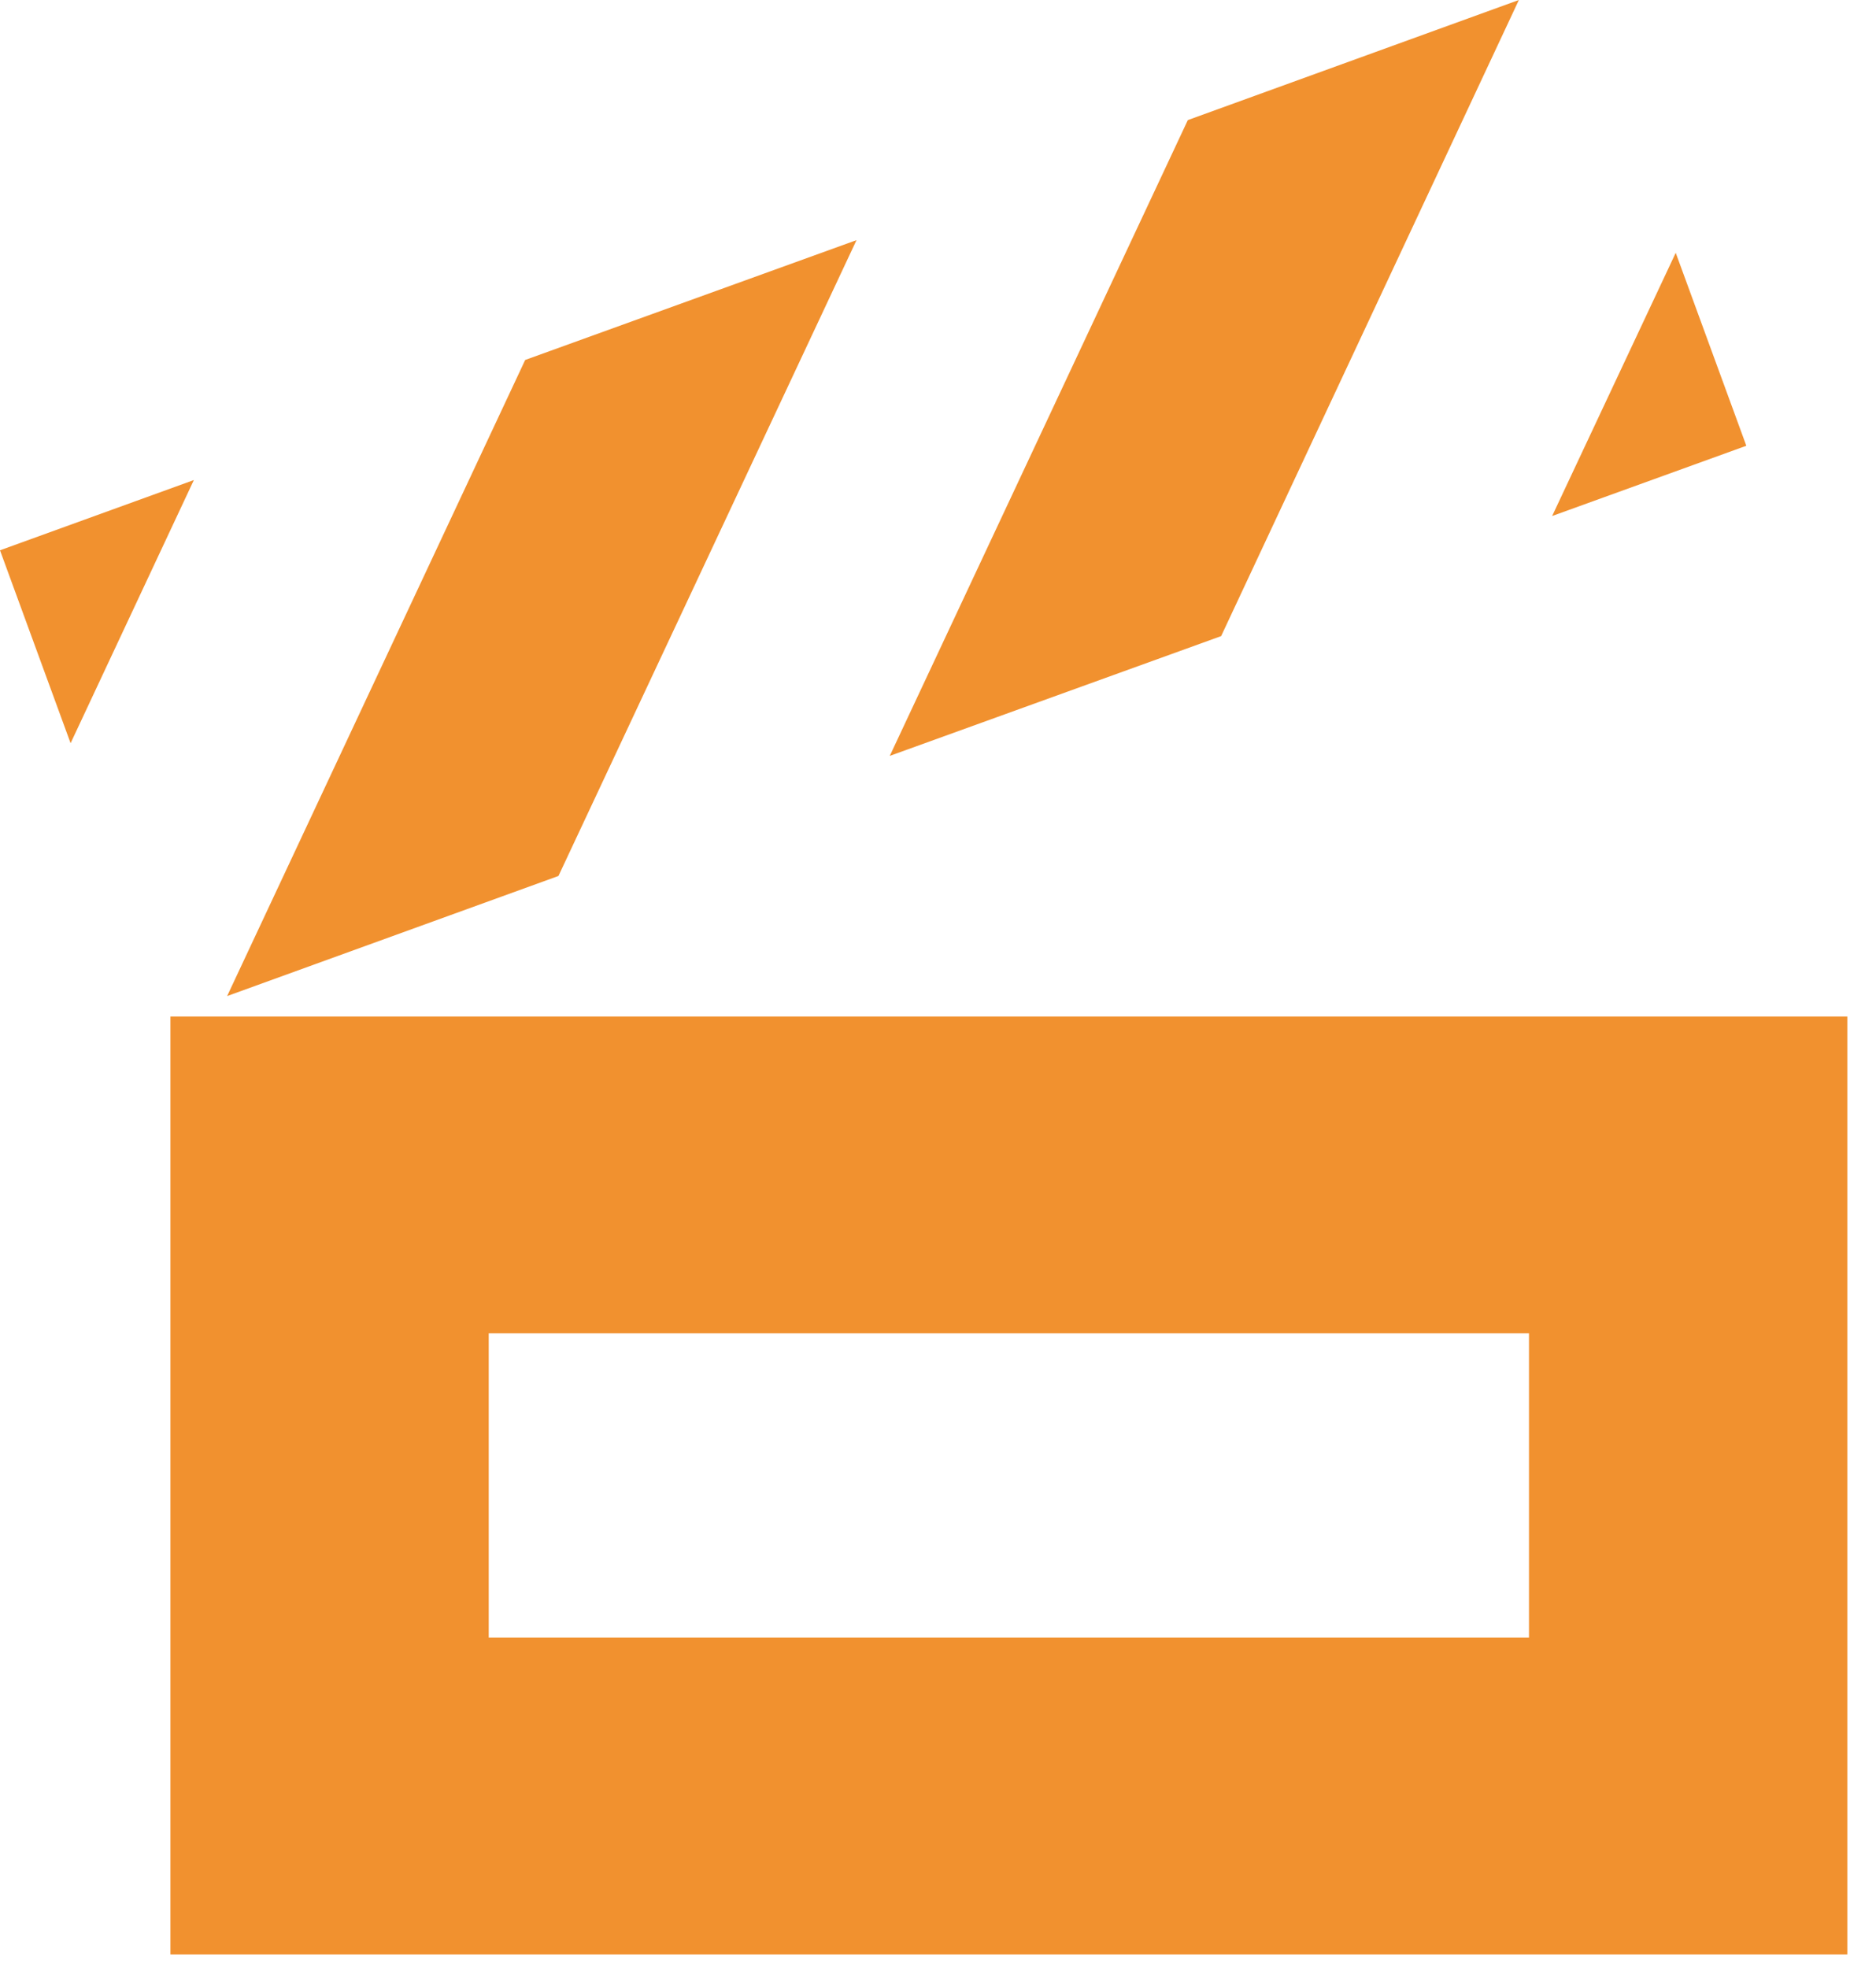
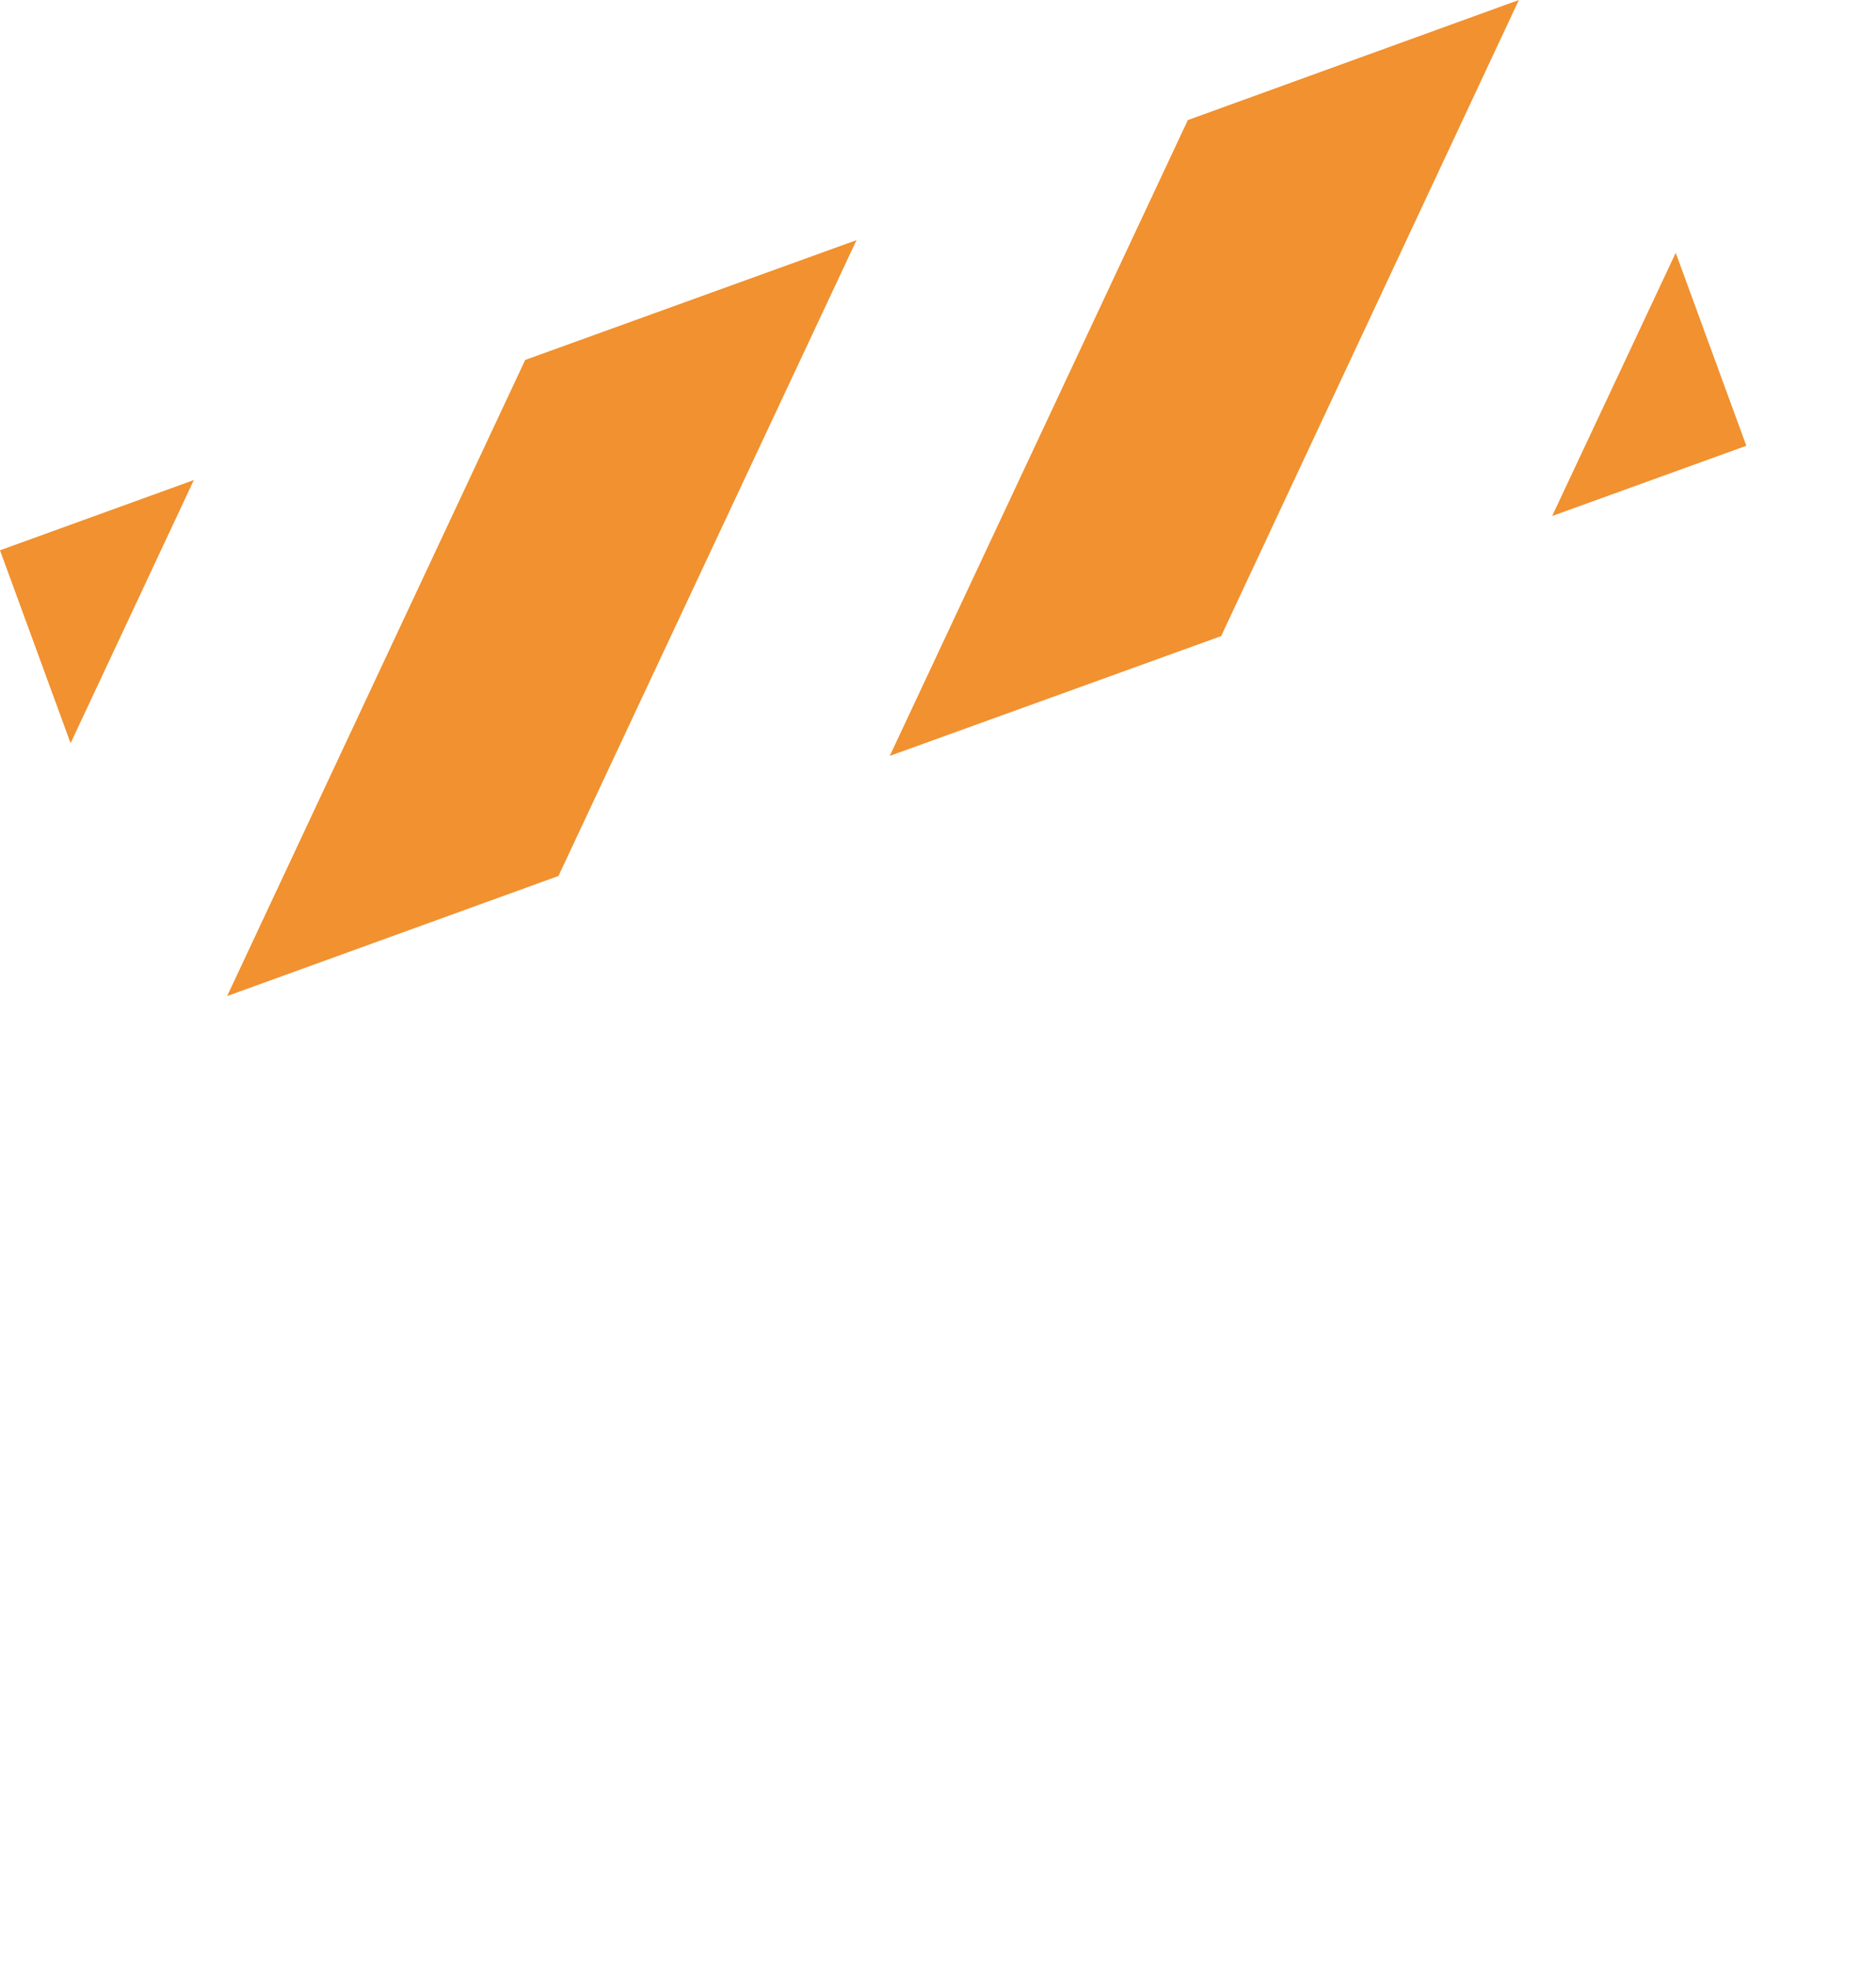
<svg xmlns="http://www.w3.org/2000/svg" width="41" height="43" viewBox="0 0 41 43" fill="none">
-   <path d="M33.416 29.132V35.782H10.681V29.132H33.416ZM40.373 22.211H3.725V42.703H40.373V22.211Z" fill="#F1912F" />
  <path d="M38.166 9.74L36.623 5.524L33.922 11.275L38.166 9.74Z" fill="#F1912F" />
  <path d="M26.688 13.899L33.195 0L25.96 2.624L19.446 16.516L26.688 13.899Z" fill="#F1912F" />
  <path d="M18.719 5.247L11.478 7.865L4.964 21.764L12.205 19.14L18.719 5.247Z" fill="#F1912F" />
  <path d="M0 12.024L1.543 16.239L4.237 10.489L0 12.024Z" fill="#F1912F" />
</svg>